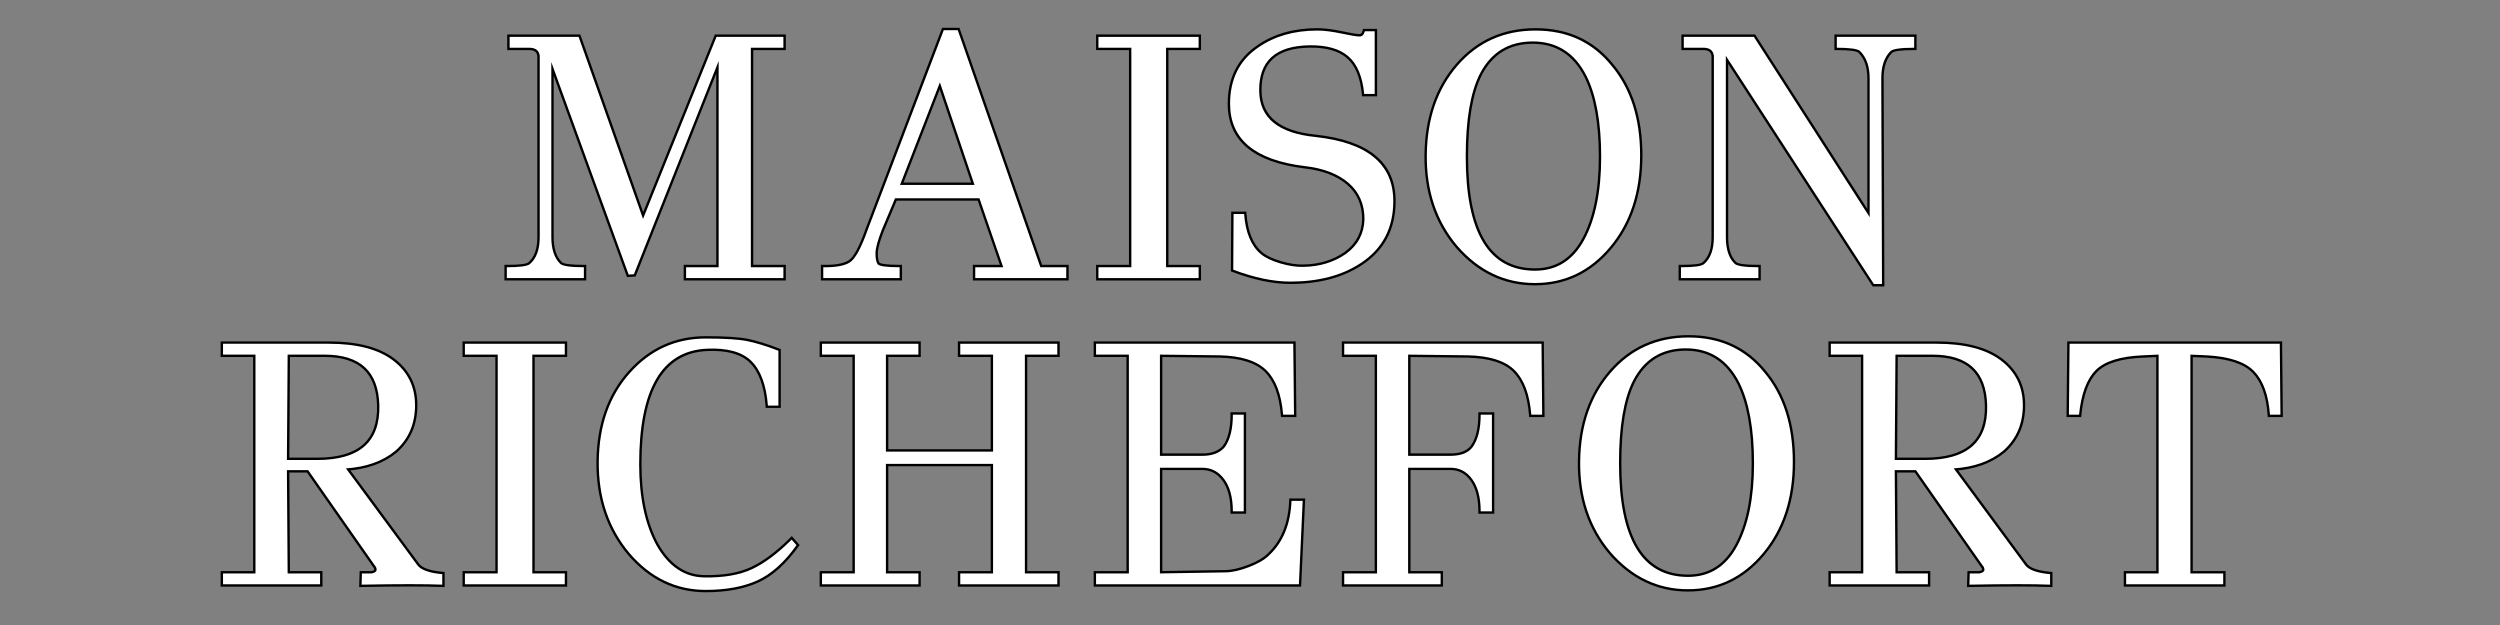
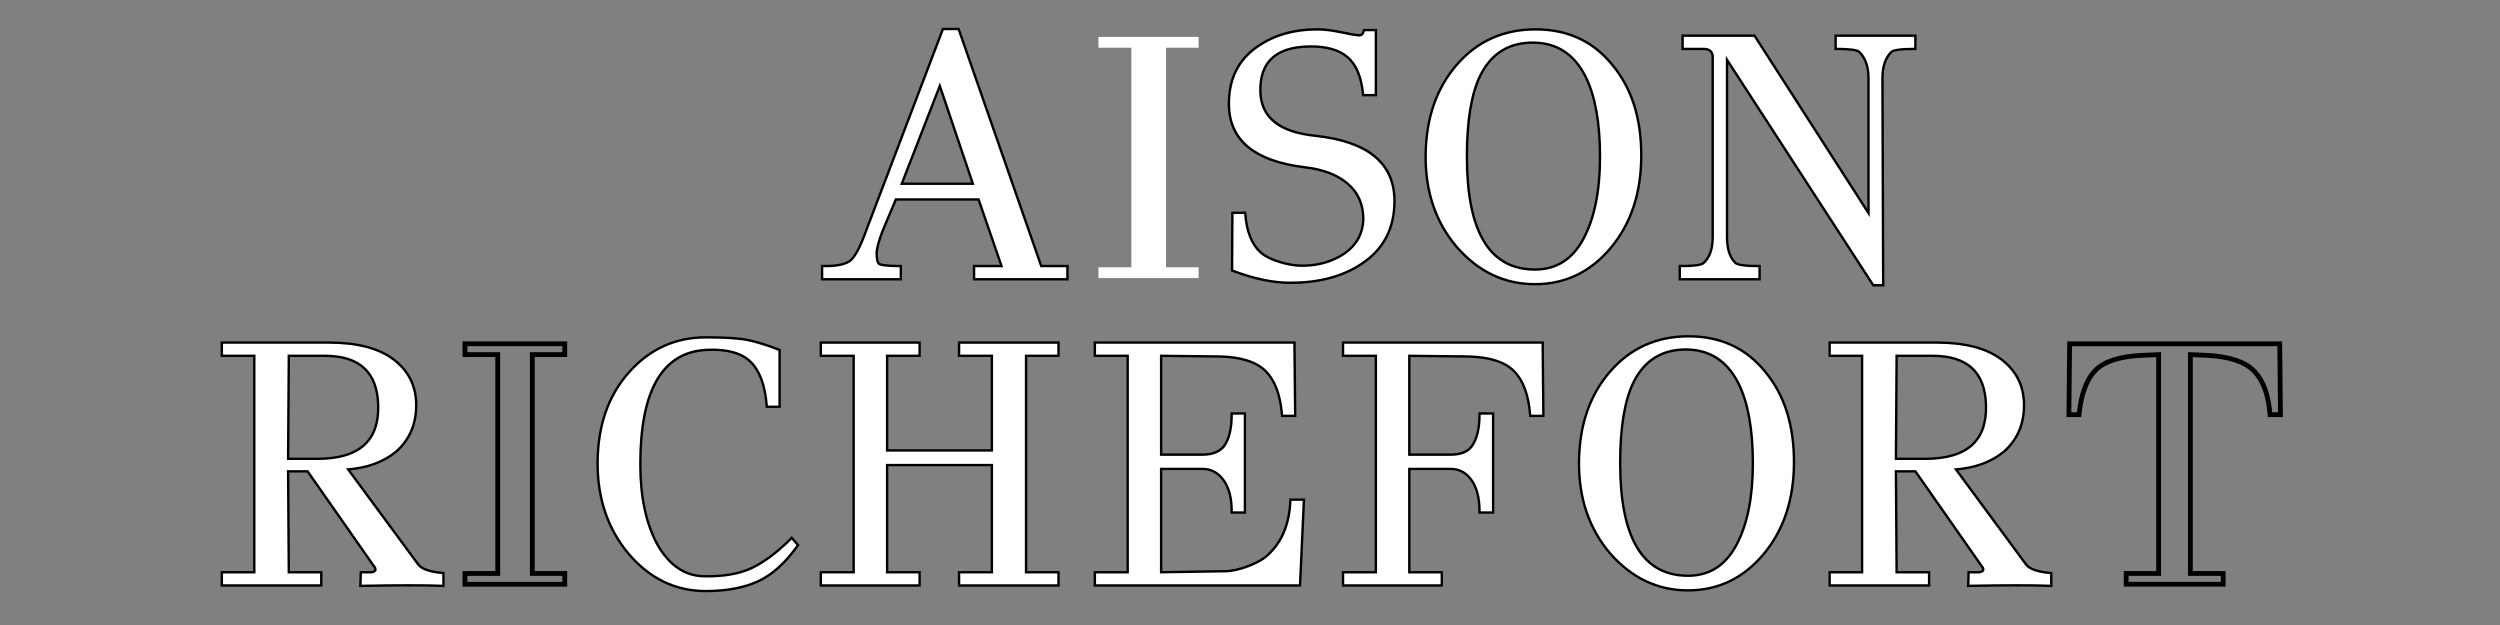
<svg xmlns="http://www.w3.org/2000/svg" version="1.2" preserveAspectRatio="xMidYMid meet" height="250" viewBox="0 0 750 187.5" zoomAndPan="magnify" width="1000">
  <rect x="0" y="0" width="750" height="187.5" fill="#808080" stroke="none" />
  <defs />
  <g id="eb4d546fa6">
    <g style="fill:#000000;fill-opacity:1;">
      <g transform="translate(145.955, 83.426)">
-         <path d="M 89.793 -3.258 L 89.793 0.723 L 59.148 0.723 L 59.148 -3.977 L 69.637 -3.977 L 69.637 -3.258 L 68.914 -3.258 L 68.914 -65.121 L 69.637 -65.121 L 70.309 -64.855 L 44.723 -0.465 L 42.152 -0.293 L 18.754 -64.559 L 19.43 -64.805 L 20.152 -64.805 L 20.152 -12.289 C 20.152 -8.918 20.957 -6.426 22.566 -4.816 C 23.129 -4.258 25.336 -3.977 29.199 -3.977 L 29.922 -3.977 L 29.922 0.723 L 5.371 0.723 L 5.371 -3.977 L 6.094 -3.977 C 9.828 -3.977 11.977 -4.23 12.543 -4.738 L 12.555 -4.75 C 14.348 -6.285 15.242 -8.801 15.242 -12.289 L 15.242 -66.695 L 15.965 -66.695 L 15.25 -66.605 C 15.172 -67.211 14.945 -67.656 14.582 -67.938 C 14.184 -68.238 13.598 -68.391 12.812 -68.391 L 6.211 -68.391 L 6.211 -73.09 L 28.133 -73.09 L 47.633 -17.992 L 46.949 -17.75 L 46.281 -18.02 L 68.52 -73.09 L 89.793 -73.09 L 89.793 -68.391 L 79.301 -68.391 L 79.301 -69.113 L 80.023 -69.113 L 80.023 -3.258 L 79.301 -3.258 L 79.301 -3.977 L 89.793 -3.977 Z M 88.348 -3.258 L 89.07 -3.258 L 89.07 -2.535 L 78.578 -2.535 L 78.578 -69.836 L 89.07 -69.836 L 89.07 -69.113 L 88.348 -69.113 L 88.348 -72.367 L 89.07 -72.367 L 89.07 -71.648 L 69.008 -71.648 L 69.008 -72.367 L 69.676 -72.098 L 46.906 -15.711 L 26.945 -72.129 L 27.625 -72.367 L 27.625 -71.648 L 6.934 -71.648 L 6.934 -72.367 L 7.656 -72.367 L 7.656 -69.113 L 6.934 -69.113 L 6.934 -69.836 L 12.812 -69.836 C 13.922 -69.836 14.805 -69.586 15.461 -69.082 C 16.145 -68.559 16.551 -67.793 16.68 -66.789 L 16.688 -66.742 L 16.688 -12.289 C 16.688 -8.355 15.625 -5.477 13.496 -3.652 L 13.023 -4.203 L 13.508 -3.664 C 12.668 -2.91 10.199 -2.535 6.094 -2.535 L 6.094 -3.258 L 6.812 -3.258 L 6.812 0 L 6.094 0 L 6.094 -0.723 L 29.199 -0.723 L 29.199 0 L 28.477 0 L 28.477 -3.258 L 29.199 -3.258 L 29.199 -2.535 C 24.938 -2.535 22.387 -2.953 21.547 -3.797 C 19.656 -5.688 18.711 -8.52 18.711 -12.289 L 18.711 -64.805 L 20.109 -65.055 L 43.324 -1.297 L 42.645 -1.051 L 42.598 -1.77 L 44.172 -1.875 L 44.219 -1.156 L 43.547 -1.422 L 68.969 -65.387 L 70.359 -65.121 L 70.359 -2.535 L 59.871 -2.535 L 59.871 -3.258 L 60.594 -3.258 L 60.594 0 L 59.871 0 L 59.871 -0.723 L 89.07 -0.723 L 89.07 0 L 88.348 0 Z M 88.348 -3.258" style="stroke:none" />
-       </g>
+         </g>
    </g>
    <g style="fill:#000000;fill-opacity:1;">
      <g transform="translate(243.733, 83.426)">
        <path d="M 76.871 -3.258 L 76.871 0.723 L 48.117 0.723 L 48.117 -3.977 L 57.242 -3.977 L 57.242 -3.258 L 56.562 -3.02 L 49.418 -23.711 L 50.102 -23.949 L 50.102 -23.227 L 24.789 -23.227 L 24.789 -23.949 L 25.453 -23.668 L 21.461 -14.215 L 20.797 -14.496 L 21.469 -14.23 C 20.242 -11.094 19.629 -8.82 19.629 -7.406 C 19.629 -6.047 19.797 -5.109 20.137 -4.602 C 20.152 -4.578 20.254 -4.531 20.43 -4.469 C 20.715 -4.367 21.105 -4.277 21.609 -4.207 C 22.676 -4.055 24.191 -3.977 26.152 -3.977 L 26.875 -3.977 L 26.875 0.723 L 2.535 0.723 L 2.535 -3.992 L 3.27 -3.977 C 6.77 -3.91 9.281 -4.348 10.809 -5.289 C 12.309 -6.215 14.012 -9.363 15.914 -14.734 L 15.918 -14.742 L 38.891 -75.086 L 44.102 -75.086 L 69.059 -3.492 L 68.379 -3.258 L 68.379 -3.977 L 76.871 -3.977 Z M 75.43 -3.258 L 76.148 -3.258 L 76.148 -2.535 L 67.863 -2.535 L 42.906 -74.129 L 43.59 -74.363 L 43.59 -73.641 L 39.387 -73.641 L 39.387 -74.363 L 40.062 -74.109 L 17.27 -14.238 L 16.594 -14.496 L 17.277 -14.254 C 15.258 -8.562 13.355 -5.164 11.566 -4.059 C 9.801 -2.969 7.023 -2.461 3.242 -2.535 L 3.258 -3.258 L 3.977 -3.258 L 3.977 0 L 3.258 0 L 3.258 -0.723 L 26.152 -0.723 L 26.152 0 L 25.43 0 L 25.43 -3.258 L 26.152 -3.258 L 26.152 -2.535 C 24.125 -2.535 22.539 -2.613 21.402 -2.777 C 20.086 -2.965 19.266 -3.305 18.938 -3.801 C 18.434 -4.551 18.184 -5.754 18.184 -7.406 C 18.184 -9 18.832 -11.453 20.125 -14.758 L 20.129 -14.766 L 24.309 -24.672 L 50.617 -24.672 L 58.258 -2.535 L 48.84 -2.535 L 48.84 -3.258 L 49.562 -3.258 L 49.562 0 L 48.84 0 L 48.84 -0.723 L 76.148 -0.723 L 76.148 0 L 75.43 0 Z M 26.258 -28.66 L 48.633 -28.66 L 48.633 -27.938 L 47.945 -27.707 L 37.547 -58.484 L 38.234 -58.715 L 38.906 -58.453 L 26.934 -27.676 L 26.258 -27.938 Z M 25.203 -27.219 L 38.281 -60.828 L 49.637 -27.219 Z M 25.203 -27.219" style="stroke:none" />
      </g>
    </g>
    <g style="fill:#000000;fill-opacity:1;">
      <g transform="translate(324.393, 83.426)">
-         <path d="M 35.91 -3.258 L 35.91 0.723 L 4.426 0.723 L 4.426 -3.977 L 15.02 -3.977 L 15.02 -3.258 L 14.297 -3.258 L 14.297 -69.113 L 15.02 -69.113 L 15.02 -68.391 L 4.426 -68.391 L 4.426 -73.09 L 35.91 -73.09 L 35.91 -68.391 L 25.418 -68.391 L 25.418 -69.113 L 26.141 -69.113 L 26.141 -3.258 L 25.418 -3.258 L 25.418 -3.977 L 35.91 -3.977 Z M 34.465 -3.258 L 35.188 -3.258 L 35.188 -2.535 L 24.695 -2.535 L 24.695 -69.836 L 35.188 -69.836 L 35.188 -69.113 L 34.465 -69.113 L 34.465 -72.367 L 35.188 -72.367 L 35.188 -71.648 L 5.148 -71.648 L 5.148 -72.367 L 5.867 -72.367 L 5.867 -69.113 L 5.148 -69.113 L 5.148 -69.836 L 15.742 -69.836 L 15.742 -2.535 L 5.148 -2.535 L 5.148 -3.258 L 5.867 -3.258 L 5.867 0 L 5.148 0 L 5.148 -0.723 L 35.188 -0.723 L 35.188 0 L 34.465 0 Z M 34.465 -3.258" style="stroke:none" />
-       </g>
+         </g>
    </g>
    <g style="fill:#000000;fill-opacity:1;">
      <g transform="translate(366.403, 83.426)">
        <path d="M 52.293 -23.109 C 52.293 -14.727 48.93 -8.328 42.199 -3.914 C 36.48 -0.121 29.309 1.773 20.691 1.773 C 15.492 1.773 9.699 0.566 3.316 -1.844 L 2.848 -2.023 L 2.957 -19.945 L 7.496 -19.945 L 7.547 -19.277 C 7.953 -13.945 9.516 -10.117 12.234 -7.797 C 13.484 -6.742 15.355 -5.844 17.852 -5.105 C 20.367 -4.355 22.637 -4.016 24.66 -4.082 C 29.352 -4.152 33.461 -5.402 36.98 -7.84 C 40.352 -10.289 42.105 -13.562 42.238 -17.668 L 42.961 -17.645 L 42.238 -17.645 C 42.238 -21.977 40.727 -25.434 37.711 -28.02 C 34.637 -30.656 30.371 -32.281 24.918 -32.895 C 9.574 -34.766 1.902 -41.238 1.902 -52.309 C 1.902 -59.984 4.844 -65.82 10.727 -69.816 C 15.68 -73.258 21.695 -74.98 28.781 -74.98 C 30.859 -74.98 33.328 -74.68 36.176 -74.074 C 38.93 -73.488 40.68 -73.195 41.438 -73.195 C 41.871 -73.195 42.184 -73.543 42.367 -74.234 L 42.508 -74.773 L 46.727 -74.773 L 46.727 -54.527 L 42.195 -54.527 L 42.137 -55.18 C 41.664 -60.172 40.188 -63.762 37.703 -65.945 C 35.215 -68.133 31.477 -69.195 26.48 -69.125 C 21.551 -69.059 17.891 -67.941 15.508 -65.77 C 13.145 -63.621 12 -60.398 12.066 -56.102 C 12.199 -48.477 17.582 -44.125 28.223 -43.047 C 44.27 -41.32 52.293 -34.672 52.293 -23.109 Z M 50.852 -23.109 C 50.852 -33.809 43.258 -39.977 28.078 -41.609 C 16.586 -42.773 10.77 -47.598 10.621 -56.078 C 10.547 -60.812 11.852 -64.398 14.535 -66.836 C 17.191 -69.254 21.164 -70.496 26.461 -70.57 C 31.824 -70.645 35.891 -69.461 38.656 -67.027 C 41.426 -64.594 43.066 -60.688 43.574 -55.316 L 42.855 -55.25 L 42.855 -55.969 L 46.004 -55.969 L 46.004 -55.25 L 45.281 -55.25 L 45.281 -74.051 L 46.004 -74.051 L 46.004 -73.328 L 43.062 -73.328 L 43.062 -74.051 L 43.762 -73.863 C 43.387 -72.457 42.613 -71.75 41.438 -71.75 C 40.582 -71.75 38.727 -72.055 35.875 -72.66 C 33.125 -73.246 30.758 -73.539 28.781 -73.539 C 22 -73.539 16.25 -71.898 11.539 -68.621 C 6.078 -64.914 3.348 -59.477 3.348 -52.309 C 3.348 -42.09 10.59 -36.098 25.078 -34.328 C 30.828 -33.684 35.352 -31.945 38.648 -29.117 C 42.004 -26.242 43.68 -22.418 43.68 -17.645 L 43.68 -17.621 C 43.535 -13.047 41.574 -9.391 37.805 -6.652 C 34.043 -4.051 29.676 -2.711 24.707 -2.641 C 22.527 -2.566 20.105 -2.926 17.441 -3.719 C 14.754 -4.52 12.703 -5.512 11.297 -6.699 C 8.273 -9.277 6.543 -13.434 6.105 -19.168 L 6.828 -19.223 L 6.828 -18.5 L 3.676 -18.5 L 3.676 -19.223 L 4.398 -19.219 L 4.293 -2.516 L 3.57 -2.52 L 3.828 -3.195 C 10.047 -0.848 15.668 0.328 20.691 0.328 C 29.02 0.328 35.926 -1.488 41.406 -5.121 C 47.703 -9.25 50.852 -15.246 50.852 -23.109 Z M 50.852 -23.109" style="stroke:none" />
      </g>
    </g>
    <g style="fill:#000000;fill-opacity:1;">
      <g transform="translate(422.381, 83.426)">
        <path d="M 61.578 -64.219 C 67.434 -57.223 70.359 -48.09 70.359 -36.816 C 70.359 -25.543 67.293 -16.23 61.16 -8.887 C 54.992 -1.5 47.297 2.191 38.074 2.191 C 28.859 2.191 20.957 -1.566 14.371 -9.082 C 7.949 -16.648 4.809 -25.965 4.949 -37.035 C 5.094 -48.098 8.25 -57.184 14.422 -64.281 C 20.625 -71.414 28.578 -74.98 38.285 -74.98 C 48.004 -74.98 55.77 -71.391 61.586 -64.211 Z M 60.465 -63.301 C 54.938 -70.125 47.543 -73.539 38.285 -73.539 C 29.016 -73.539 21.426 -70.137 15.512 -63.336 C 9.57 -56.5 6.531 -47.727 6.395 -37.016 C 6.258 -26.309 9.277 -17.312 15.457 -10.035 C 21.758 -2.848 29.297 0.75 38.074 0.75 C 46.848 0.75 54.172 -2.77 60.051 -9.812 C 65.961 -16.891 68.914 -25.891 68.914 -36.816 C 68.914 -47.738 66.102 -56.566 60.473 -63.293 Z M 38.129 -2.93 C 44.352 -2.93 49.078 -5.918 52.301 -11.898 C 55.605 -18.023 57.258 -26.188 57.258 -36.395 C 57.258 -46.609 55.812 -54.605 52.922 -60.387 C 49.555 -66.984 44.398 -70.281 37.445 -70.281 C 30.492 -70.281 25.402 -67.156 22.176 -60.902 C 19.426 -55.477 18.055 -47.324 18.055 -36.445 C 18.055 -25.168 19.75 -16.734 23.148 -11.141 C 26.473 -5.664 31.465 -2.93 38.129 -2.93 Z M 38.129 -1.484 C 23.781 -1.484 16.609 -13.137 16.609 -36.445 C 16.609 -47.555 18.035 -55.93 20.891 -61.566 C 24.387 -68.34 29.902 -71.727 37.445 -71.727 C 44.988 -71.727 50.578 -68.16 54.215 -61.031 C 57.207 -55.051 58.703 -46.836 58.703 -36.395 C 58.703 -25.945 56.992 -17.551 53.574 -11.211 C 50.074 -4.727 44.926 -1.484 38.129 -1.484 Z M 38.129 -1.484" style="stroke:none" />
      </g>
    </g>
    <g style="fill:#000000;fill-opacity:1;">
      <g transform="translate(499.889, 83.426)">
        <path d="M 75.086 -72.367 L 75.086 -68.391 L 74.363 -68.391 C 70.504 -68.391 68.293 -68.109 67.734 -67.551 C 66.055 -65.871 65.215 -63.348 65.215 -59.977 L 65.426 2.508 L 61.895 2.508 L 17.25 -66.305 L 17.855 -66.695 L 18.578 -66.695 L 18.578 -12.289 C 18.578 -8.852 19.379 -6.367 20.98 -4.828 C 21.547 -4.262 23.762 -3.977 27.625 -3.977 L 28.348 -3.977 L 28.348 0.723 L 3.688 0.723 L 3.688 -3.977 L 4.41 -3.977 C 8.148 -3.977 10.297 -4.23 10.859 -4.738 L 10.867 -4.742 L 10.875 -4.75 C 12.668 -6.285 13.562 -8.801 13.562 -12.289 L 13.562 -66.695 L 14.285 -66.695 L 13.57 -66.605 C 13.488 -67.211 13.266 -67.656 12.898 -67.938 C 12.504 -68.238 11.914 -68.391 11.133 -68.391 L 4.531 -68.391 L 4.531 -73.09 L 26.652 -73.09 L 61.633 -18.668 L 61.023 -18.277 L 60.305 -18.277 L 60.305 -59.977 C 60.305 -63.34 59.395 -65.898 57.582 -67.648 L 58.086 -68.168 L 57.629 -67.609 C 56.988 -68.129 54.832 -68.391 51.152 -68.391 L 50.43 -68.391 L 50.43 -73.09 L 75.086 -73.09 Z M 73.641 -72.367 L 74.363 -72.367 L 74.363 -71.648 L 51.152 -71.648 L 51.152 -72.367 L 51.875 -72.367 L 51.875 -69.113 L 51.152 -69.113 L 51.152 -69.836 C 55.176 -69.836 57.637 -69.465 58.543 -68.727 L 58.562 -68.707 L 58.586 -68.688 C 60.695 -66.656 61.746 -63.75 61.746 -59.977 L 61.746 -15.816 L 25.652 -71.98 L 26.258 -72.367 L 26.258 -71.648 L 5.25 -71.648 L 5.25 -72.367 L 5.973 -72.367 L 5.973 -69.113 L 5.25 -69.113 L 5.25 -69.836 L 11.133 -69.836 C 12.242 -69.836 13.125 -69.586 13.777 -69.082 C 14.461 -68.559 14.871 -67.793 15 -66.789 L 15.008 -66.742 L 15.008 -12.289 C 15.008 -8.355 13.941 -5.477 11.812 -3.652 L 11.344 -4.203 L 11.828 -3.664 C 10.988 -2.91 8.516 -2.535 4.41 -2.535 L 4.41 -3.258 L 5.133 -3.258 L 5.133 0 L 4.41 0 L 4.41 -0.723 L 27.625 -0.723 L 27.625 0 L 26.902 0 L 26.902 -3.258 L 27.625 -3.258 L 27.625 -2.535 C 23.363 -2.535 20.816 -2.949 19.98 -3.785 C 18.082 -5.609 17.133 -8.441 17.133 -12.289 L 17.133 -69.137 L 62.891 1.391 L 62.285 1.785 L 62.285 1.062 L 64.703 1.062 L 64.703 1.785 L 63.98 1.789 L 63.77 -59.977 C 63.77 -63.746 64.75 -66.613 66.711 -68.574 C 67.555 -69.414 70.105 -69.836 74.363 -69.836 L 74.363 -69.113 L 73.641 -69.113 Z M 73.641 -72.367" style="stroke:none" />
      </g>
    </g>
    <g style="fill:#ffffff;fill-opacity:1;">
      <g transform="translate(145.955, 83.426)">
-         <path d="M 89.062 -3.25 L 89.062 0 L 59.875 0 L 59.875 -3.25 L 69.641 -3.25 L 69.641 -65.125 L 44.219 -1.156 L 42.641 -1.047 L 19.438 -64.797 L 19.438 -12.281 C 19.438 -8.719 20.312 -6.062 22.062 -4.312 C 22.758 -3.602 25.141 -3.25 29.203 -3.25 L 29.203 0 L 6.094 0 L 6.094 -3.25 C 10.008 -3.25 12.32 -3.566 13.031 -4.203 C 14.988 -5.879 15.969 -8.57 15.969 -12.281 L 15.969 -66.688 C 15.758 -68.301 14.707 -69.109 12.812 -69.109 L 6.938 -69.109 L 6.938 -72.359 L 27.625 -72.359 L 46.953 -17.75 L 69 -72.359 L 89.062 -72.359 L 89.062 -69.109 L 79.297 -69.109 L 79.297 -3.25 Z M 89.062 -3.25" style="stroke:none" />
-       </g>
+         </g>
    </g>
    <g style="fill:#ffffff;fill-opacity:1;">
      <g transform="translate(243.733, 83.426)">
        <path d="M 76.141 -3.25 L 76.141 0 L 48.844 0 L 48.844 -3.25 L 57.234 -3.25 L 50.094 -23.953 L 24.781 -23.953 L 20.797 -14.5 C 19.535 -11.27 18.906 -8.898 18.906 -7.391 C 18.906 -5.891 19.113 -4.82 19.531 -4.188 C 19.957 -3.562 22.164 -3.25 26.156 -3.25 L 26.156 0 L 3.25 0 L 3.25 -3.25 C 6.895 -3.188 9.539 -3.66 11.188 -4.672 C 12.832 -5.691 14.633 -8.969 16.594 -14.5 L 39.391 -74.359 L 43.594 -74.359 L 68.375 -3.25 Z M 26.266 -27.938 L 48.625 -27.938 L 38.234 -58.719 Z M 26.266 -27.938" style="stroke:none" />
      </g>
    </g>
    <g style="fill:#ffffff;fill-opacity:1;">
      <g transform="translate(324.393, 83.426)">
        <path d="M 35.188 -3.25 L 35.188 0 L 5.141 0 L 5.141 -3.25 L 15.016 -3.25 L 15.016 -69.109 L 5.141 -69.109 L 5.141 -72.359 L 35.188 -72.359 L 35.188 -69.109 L 25.422 -69.109 L 25.422 -3.25 Z M 35.188 -3.25" style="stroke:none" />
      </g>
    </g>
    <g style="fill:#ffffff;fill-opacity:1;">
      <g transform="translate(366.403, 83.426)">
        <path d="M 51.578 -23.109 C 51.578 -14.984 48.316 -8.785 41.797 -4.516 C 36.203 -0.805 29.164 1.047 20.688 1.047 C 15.582 1.047 9.879 -0.141 3.578 -2.516 L 3.672 -19.219 L 6.828 -19.219 C 7.242 -13.688 8.891 -9.695 11.766 -7.25 C 13.098 -6.125 15.055 -5.176 17.641 -4.406 C 20.234 -3.633 22.582 -3.285 24.688 -3.359 C 29.508 -3.43 33.742 -4.727 37.391 -7.25 C 40.961 -9.844 42.816 -13.305 42.953 -17.641 C 42.953 -22.191 41.359 -25.832 38.172 -28.562 C 34.992 -31.301 30.602 -32.984 25 -33.609 C 10.082 -35.43 2.625 -41.664 2.625 -52.312 C 2.625 -59.727 5.461 -65.363 11.141 -69.219 C 15.961 -72.57 21.844 -74.25 28.781 -74.25 C 30.812 -74.25 33.227 -73.953 36.031 -73.359 C 38.832 -72.766 40.633 -72.469 41.438 -72.469 C 42.238 -72.469 42.781 -72.992 43.062 -74.047 L 46 -74.047 L 46 -55.25 L 42.859 -55.25 C 42.367 -60.426 40.805 -64.172 38.172 -66.484 C 35.547 -68.797 31.645 -69.914 26.469 -69.844 C 16.25 -69.707 11.207 -65.125 11.344 -56.094 C 11.477 -48.039 17.078 -43.453 28.141 -42.328 C 43.766 -40.648 51.578 -34.242 51.578 -23.109 Z M 51.578 -23.109" style="stroke:none" />
      </g>
    </g>
    <g style="fill:#ffffff;fill-opacity:1;">
      <g transform="translate(422.381, 83.426)">
        <path d="M 61.016 -63.75 C 66.766 -56.883 69.641 -47.906 69.641 -36.812 C 69.641 -25.719 66.629 -16.562 60.609 -9.344 C 54.586 -2.133 47.078 1.469 38.078 1.469 C 29.078 1.469 21.359 -2.207 14.922 -9.562 C 8.617 -16.977 5.535 -26.129 5.672 -37.016 C 5.805 -47.91 8.898 -56.836 14.953 -63.797 C 21.016 -70.766 28.789 -74.25 38.281 -74.25 C 47.77 -74.25 55.348 -70.75 61.016 -63.75 Z M 38.125 -2.203 C 44.633 -2.203 49.57 -5.316 52.938 -11.547 C 56.301 -17.785 57.984 -26.066 57.984 -36.391 C 57.984 -46.723 56.508 -54.828 53.562 -60.703 C 50.062 -67.566 44.688 -71 37.438 -71 C 30.195 -71 24.895 -67.742 21.531 -61.234 C 18.727 -55.703 17.328 -47.441 17.328 -36.453 C 17.328 -13.617 24.258 -2.203 38.125 -2.203 Z M 38.125 -2.203" style="stroke:none" />
      </g>
    </g>
    <g style="fill:#ffffff;fill-opacity:1;">
      <g transform="translate(499.889, 83.426)">
        <path d="M 74.359 -72.359 L 74.359 -69.109 C 70.297 -69.109 67.914 -68.758 67.219 -68.062 C 65.395 -66.238 64.484 -63.539 64.484 -59.969 L 64.703 1.781 L 62.281 1.781 L 17.859 -66.688 L 17.859 -12.281 C 17.859 -8.645 18.734 -5.988 20.484 -4.312 C 21.18 -3.602 23.562 -3.25 27.625 -3.25 L 27.625 0 L 4.406 0 L 4.406 -3.25 C 8.332 -3.25 10.645 -3.566 11.344 -4.203 C 13.301 -5.879 14.281 -8.57 14.281 -12.281 L 14.281 -66.688 C 14.07 -68.301 13.023 -69.109 11.141 -69.109 L 5.25 -69.109 L 5.25 -72.359 L 26.266 -72.359 L 61.016 -18.281 L 61.016 -59.969 C 61.016 -63.539 60.035 -66.273 58.078 -68.172 C 57.305 -68.797 55 -69.109 51.156 -69.109 L 51.156 -72.359 Z M 74.359 -72.359" style="stroke:none" />
      </g>
    </g>
    <g style="fill:#000000;fill-opacity:1;">
      <g transform="translate(63.348, 175.286)">
        <path d="M 48.523 -5.242 L 28.523 -33.832 L 29.113 -34.242 L 29.113 -33.523 L 22.723 -33.523 L 22.723 -34.242 L 23.445 -34.25 L 23.652 -3.25 L 22.934 -3.246 L 22.934 -3.965 L 33.395 -3.965 L 33.395 0.719 L 2.84 0.719 L 2.84 -3.965 L 13.301 -3.965 L 13.301 -3.246 L 12.578 -3.246 L 12.578 -68.906 L 13.301 -68.906 L 13.301 -68.188 L 2.84 -68.188 L 2.84 -72.871 L 35.289 -72.871 C 43.898 -72.871 50.469 -71.148 54.996 -67.699 C 59.582 -64.203 61.875 -59.543 61.875 -53.723 C 61.875 -47.922 59.844 -43.203 55.773 -39.57 L 55.762 -39.562 L 55.754 -39.555 C 51.863 -36.312 46.77 -34.477 40.473 -34.051 L 40.422 -34.766 L 41 -35.195 L 62.469 -6.082 L 61.891 -5.656 L 62.453 -6.105 C 63.441 -4.867 65.754 -4.086 69.391 -3.754 L 70.047 -3.695 L 70.047 0.855 L 69.297 0.824 C 64.215 0.613 56.164 0.617 45.148 0.824 L 44.391 0.84 L 44.543 -3.965 L 48.172 -3.965 L 48.172 -3.246 L 48.02 -3.949 C 48.406 -4.031 48.68 -4.133 48.84 -4.254 C 48.891 -4.293 48.918 -4.324 48.918 -4.348 C 48.918 -4.672 48.812 -4.938 48.605 -5.145 L 48.559 -5.191 Z M 49.703 -6.066 L 49.113 -5.656 L 49.625 -6.164 C 50.113 -5.676 50.359 -5.066 50.359 -4.348 C 50.359 -3.434 49.68 -2.832 48.324 -2.543 L 48.246 -2.527 L 45.238 -2.527 L 45.238 -3.246 L 45.957 -3.223 L 45.855 0.129 L 45.133 0.105 L 45.121 -0.613 C 56.164 -0.824 64.242 -0.824 69.355 -0.613 L 69.324 0.105 L 68.605 0.105 L 68.605 -3.035 L 69.324 -3.035 L 69.262 -2.32 C 65.215 -2.688 62.574 -3.648 61.328 -5.207 L 61.32 -5.215 L 39.062 -35.395 L 40.375 -35.484 C 46.363 -35.895 51.18 -37.617 54.832 -40.66 L 55.293 -40.109 L 54.812 -40.645 C 58.562 -43.992 60.438 -48.352 60.438 -53.723 C 60.438 -59.07 58.332 -63.348 54.125 -66.555 C 49.855 -69.805 43.578 -71.434 35.289 -71.434 L 3.559 -71.434 L 3.559 -72.152 L 4.281 -72.152 L 4.281 -68.906 L 3.559 -68.906 L 3.559 -69.625 L 14.02 -69.625 L 14.02 -2.527 L 3.559 -2.527 L 3.559 -3.246 L 4.281 -3.246 L 4.281 0 L 3.559 0 L 3.559 -0.719 L 32.672 -0.719 L 32.672 0 L 31.953 0 L 31.953 -3.246 L 32.672 -3.246 L 32.672 -2.527 L 22.219 -2.527 L 22 -34.965 L 29.488 -34.965 Z M 31.836 -38 C 38.008 -38 42.578 -39.312 45.547 -41.93 C 48.488 -44.523 49.891 -48.445 49.754 -53.703 C 49.621 -58.562 48.258 -62.188 45.668 -64.582 C 43.066 -66.984 39.188 -68.188 34.035 -68.188 L 22.934 -68.188 L 22.934 -68.906 L 23.652 -68.902 L 23.445 -37.277 L 22.723 -37.281 L 22.723 -38 Z M 31.836 -36.562 L 22 -36.562 L 22.219 -69.625 L 34.035 -69.625 C 39.562 -69.625 43.766 -68.297 46.645 -65.641 C 49.531 -62.973 51.051 -59.004 51.195 -53.738 C 51.34 -48.035 49.777 -43.738 46.5 -40.852 C 43.258 -37.992 38.371 -36.562 31.836 -36.562 Z M 31.836 -36.562" style="stroke:none" />
      </g>
    </g>
    <g style="fill:#000000;fill-opacity:1;">
      <g transform="translate(134.349, 175.286)">
        <path d="M 35.801 -3.246 L 35.801 0.719 L 4.41 0.719 L 4.41 -3.965 L 14.977 -3.965 L 14.977 -3.246 L 14.254 -3.246 L 14.254 -68.906 L 14.977 -68.906 L 14.977 -68.188 L 4.41 -68.188 L 4.41 -72.871 L 35.801 -72.871 L 35.801 -68.188 L 25.344 -68.188 L 25.344 -68.906 L 26.062 -68.906 L 26.062 -3.246 L 25.344 -3.246 L 25.344 -3.965 L 35.801 -3.965 Z M 34.363 -3.246 L 35.082 -3.246 L 35.082 -2.527 L 24.621 -2.527 L 24.621 -69.625 L 35.082 -69.625 L 35.082 -68.906 L 34.363 -68.906 L 34.363 -72.152 L 35.082 -72.152 L 35.082 -71.434 L 5.133 -71.434 L 5.133 -72.152 L 5.852 -72.152 L 5.852 -68.906 L 5.133 -68.906 L 5.133 -69.625 L 15.695 -69.625 L 15.695 -2.527 L 5.133 -2.527 L 5.133 -3.246 L 5.852 -3.246 L 5.852 0 L 5.133 0 L 5.133 -0.719 L 35.082 -0.719 L 35.082 0 L 34.363 0 Z M 34.363 -3.246" style="stroke:none" />
      </g>
    </g>
    <g style="fill:#000000;fill-opacity:1;">
      <g transform="translate(176.237, 175.286)">
        <path d="M 61.805 -13.879 L 63.645 -11.773 L 63.312 -11.309 C 59.539 -6.039 55.496 -2.434 51.191 -0.496 C 46.906 1.434 41.676 2.395 35.5 2.395 C 26.344 2.395 18.551 -1.355 12.125 -8.852 C 5.723 -16.461 2.578 -25.781 2.684 -36.816 C 2.789 -47.852 5.977 -56.875 12.238 -63.887 C 18.527 -70.926 26.281 -74.441 35.5 -74.441 C 41.273 -74.441 45.477 -74.176 48.105 -73.645 C 50.727 -73.113 53.871 -72.141 57.539 -70.73 L 58.004 -70.551 L 58.004 -52.898 L 53.477 -52.898 L 53.422 -53.559 C 52.949 -59.527 51.379 -63.824 48.711 -66.457 C 46.07 -69.066 41.781 -70.238 35.848 -69.969 C 22.762 -69.359 16.219 -58.047 16.219 -36.023 C 16.219 -26.234 17.934 -18.215 21.367 -11.969 C 24.855 -5.93 29.398 -2.863 34.988 -2.762 C 40.742 -2.66 45.453 -3.473 49.121 -5.207 C 52.816 -6.949 56.691 -9.852 60.754 -13.914 L 61.297 -14.457 Z M 60.719 -12.93 L 61.262 -13.402 L 61.77 -12.895 C 57.594 -8.719 53.582 -5.719 49.734 -3.906 C 45.863 -2.078 40.941 -1.215 34.965 -1.32 C 28.828 -1.434 23.875 -4.75 20.105 -11.277 C 16.555 -17.738 14.777 -25.988 14.777 -36.023 C 14.777 -58.961 21.781 -70.758 35.781 -71.406 C 42.137 -71.695 46.781 -70.387 49.727 -67.48 C 52.645 -64.598 54.355 -59.996 54.859 -53.676 L 54.141 -53.617 L 54.141 -54.336 L 57.281 -54.336 L 57.281 -53.617 L 56.562 -53.617 L 56.562 -70.059 L 57.281 -70.059 L 57.023 -69.387 C 53.43 -70.77 50.363 -71.715 47.82 -72.23 C 45.281 -72.746 41.176 -73.004 35.5 -73.004 C 26.711 -73.004 19.312 -69.645 13.312 -62.93 C 7.289 -56.188 4.227 -47.477 4.125 -36.801 C 4.02 -26.125 7.051 -17.121 13.219 -9.789 C 19.355 -2.625 26.785 0.957 35.5 0.957 C 41.473 0.957 46.504 0.035 50.598 -1.809 C 54.668 -3.641 58.52 -7.086 62.141 -12.148 L 62.727 -11.73 L 62.188 -11.254 Z M 60.719 -12.93" style="stroke:none" />
      </g>
    </g>
    <g style="fill:#000000;fill-opacity:1;">
      <g transform="translate(242.002, 175.286)">
        <path d="M 75.91 -3.246 L 75.91 0.719 L 45.355 0.719 L 45.355 -3.965 L 55.922 -3.965 L 55.922 -3.246 L 55.199 -3.246 L 55.199 -36.129 L 55.922 -36.129 L 55.922 -35.41 L 23.773 -35.41 L 23.773 -36.129 L 24.492 -36.129 L 24.492 -3.246 L 23.773 -3.246 L 23.773 -3.965 L 34.23 -3.965 L 34.23 0.719 L 3.887 0.719 L 3.887 -3.965 L 14.453 -3.965 L 14.453 -3.246 L 13.73 -3.246 L 13.73 -68.906 L 14.453 -68.906 L 14.453 -68.188 L 3.887 -68.188 L 3.887 -72.871 L 34.23 -72.871 L 34.23 -68.188 L 23.773 -68.188 L 23.773 -68.906 L 24.492 -68.906 L 24.492 -39.793 L 23.773 -39.793 L 23.773 -40.516 L 55.922 -40.516 L 55.922 -39.793 L 55.199 -39.793 L 55.199 -68.906 L 55.922 -68.906 L 55.922 -68.188 L 45.355 -68.188 L 45.355 -72.871 L 75.91 -72.871 L 75.91 -68.188 L 65.449 -68.188 L 65.449 -68.906 L 66.172 -68.906 L 66.172 -3.246 L 65.449 -3.246 L 65.449 -3.965 L 75.91 -3.965 Z M 74.469 -3.246 L 75.191 -3.246 L 75.191 -2.527 L 64.73 -2.527 L 64.73 -69.625 L 75.191 -69.625 L 75.191 -68.906 L 74.469 -68.906 L 74.469 -72.152 L 75.191 -72.152 L 75.191 -71.434 L 46.078 -71.434 L 46.078 -72.152 L 46.797 -72.152 L 46.797 -68.906 L 46.078 -68.906 L 46.078 -69.625 L 56.641 -69.625 L 56.641 -39.074 L 23.051 -39.074 L 23.051 -69.625 L 33.512 -69.625 L 33.512 -68.906 L 32.789 -68.906 L 32.789 -72.152 L 33.512 -72.152 L 33.512 -71.434 L 4.609 -71.434 L 4.609 -72.152 L 5.328 -72.152 L 5.328 -68.906 L 4.609 -68.906 L 4.609 -69.625 L 15.172 -69.625 L 15.172 -2.527 L 4.609 -2.527 L 4.609 -3.246 L 5.328 -3.246 L 5.328 0 L 4.609 0 L 4.609 -0.719 L 33.512 -0.719 L 33.512 0 L 32.789 0 L 32.789 -3.246 L 33.512 -3.246 L 33.512 -2.527 L 23.051 -2.527 L 23.051 -36.848 L 56.641 -36.848 L 56.641 -2.527 L 46.078 -2.527 L 46.078 -3.246 L 46.797 -3.246 L 46.797 0 L 46.078 0 L 46.078 -0.719 L 75.191 -0.719 L 75.191 0 L 74.469 0 Z M 74.469 -3.246" style="stroke:none" />
      </g>
    </g>
    <g style="fill:#000000;fill-opacity:1;">
      <g transform="translate(323.475, 175.286)">
        <path d="M 63.984 -25.75 L 68.09 -25.75 L 66.871 0.719 L 4.621 0.719 L 4.621 -3.965 L 15.184 -3.965 L 15.184 -3.246 L 14.465 -3.246 L 14.465 -68.906 L 15.184 -68.906 L 15.184 -68.188 L 4.621 -68.188 L 4.621 -72.871 L 65.223 -72.871 L 65.445 -50.176 L 60.809 -50.176 L 60.754 -50.836 C 60.277 -56.734 58.676 -61.031 55.938 -63.734 C 53.211 -66.426 48.699 -67.84 42.395 -67.977 L 24.496 -68.188 L 24.504 -68.906 L 25.223 -68.906 L 25.223 -38.539 L 24.504 -38.539 L 24.504 -39.258 L 37.281 -39.258 C 40.059 -39.258 42.109 -40.043 43.43 -41.617 L 43.984 -41.156 L 43.398 -41.574 C 44.914 -43.684 45.672 -46.789 45.672 -50.895 L 45.672 -51.613 L 50.359 -51.613 L 50.359 -21.168 L 45.672 -21.168 L 45.672 -21.887 C 45.672 -25.848 44.863 -28.914 43.246 -31.09 C 41.68 -33.203 39.691 -34.258 37.281 -34.258 L 24.504 -34.258 L 24.504 -34.977 L 25.223 -34.977 L 25.223 -3.246 L 24.504 -3.246 L 24.492 -3.965 L 44.074 -4.281 C 45.949 -4.281 48.227 -4.789 50.902 -5.805 C 53.562 -6.816 55.52 -7.945 56.773 -9.199 L 56.781 -9.211 L 56.789 -9.219 C 60.836 -12.992 62.992 -18.273 63.266 -25.059 L 63.293 -25.75 Z M 63.984 -24.309 L 63.984 -25.027 L 64.703 -25 C 64.418 -17.82 62.105 -12.211 57.773 -8.164 L 57.281 -8.691 L 57.793 -8.184 C 56.391 -6.785 54.266 -5.543 51.41 -4.457 C 48.57 -3.379 46.133 -2.84 44.098 -2.84 L 23.785 -2.516 L 23.785 -35.695 L 37.281 -35.695 C 40.176 -35.695 42.551 -34.449 44.402 -31.949 C 46.207 -29.52 47.109 -26.164 47.109 -21.887 L 46.391 -21.887 L 46.391 -22.605 L 49.637 -22.605 L 49.637 -21.887 L 48.918 -21.887 L 48.918 -50.895 L 49.637 -50.895 L 49.637 -50.176 L 46.391 -50.176 L 46.391 -50.895 L 47.109 -50.895 C 47.109 -46.48 46.262 -43.094 44.566 -40.734 L 44.551 -40.715 L 44.535 -40.691 C 42.926 -38.777 40.508 -37.816 37.281 -37.816 L 23.785 -37.816 L 23.785 -69.633 L 42.426 -69.418 C 49.109 -69.273 53.953 -67.719 56.949 -64.758 C 59.941 -61.805 61.688 -57.203 62.188 -50.953 L 61.473 -50.895 L 61.473 -51.613 L 64.719 -51.613 L 64.719 -50.895 L 63.996 -50.887 L 63.789 -72.145 L 64.508 -72.152 L 64.508 -71.434 L 5.34 -71.434 L 5.34 -72.152 L 6.062 -72.152 L 6.062 -68.906 L 5.34 -68.906 L 5.34 -69.625 L 15.906 -69.625 L 15.906 -2.527 L 5.34 -2.527 L 5.34 -3.246 L 6.062 -3.246 L 6.062 0 L 5.34 0 L 5.34 -0.719 L 66.184 -0.719 L 66.184 0 L 65.465 -0.031 L 66.617 -25.062 L 67.336 -25.027 L 67.336 -24.309 Z M 63.984 -24.309" style="stroke:none" />
      </g>
    </g>
    <g style="fill:#000000;fill-opacity:1;">
      <g transform="translate(398.664, 175.286)">
        <path d="M 64.496 -72.16 L 64.711 -50.176 L 60.074 -50.176 L 60.02 -50.836 C 59.547 -56.734 57.957 -61.035 55.254 -63.738 C 52.562 -66.43 48.035 -67.84 41.664 -67.977 L 23.762 -68.188 L 23.773 -68.906 L 24.492 -68.906 L 24.492 -38.539 L 23.773 -38.539 L 23.773 -39.258 L 36.547 -39.258 C 39.383 -39.258 41.391 -40.035 42.57 -41.59 L 43.145 -41.156 L 42.559 -41.574 C 44.074 -43.684 44.832 -46.789 44.832 -50.895 L 44.832 -51.613 L 49.625 -51.613 L 49.625 -21.168 L 44.832 -21.168 L 44.832 -21.887 C 44.832 -25.848 44.043 -28.918 42.457 -31.098 C 40.926 -33.203 38.957 -34.258 36.547 -34.258 L 23.773 -34.258 L 23.773 -34.977 L 24.492 -34.977 L 24.492 -3.246 L 23.773 -3.246 L 23.773 -3.965 L 34.23 -3.965 L 34.23 0.719 L 3.887 0.719 L 3.887 -3.965 L 14.453 -3.965 L 14.453 -3.246 L 13.73 -3.246 L 13.73 -68.906 L 14.453 -68.906 L 14.453 -68.188 L 3.887 -68.188 L 3.887 -72.871 L 64.488 -72.871 Z M 63.055 -72.145 L 63.773 -72.152 L 63.773 -71.434 L 4.609 -71.434 L 4.609 -72.152 L 5.328 -72.152 L 5.328 -68.906 L 4.609 -68.906 L 4.609 -69.625 L 15.172 -69.625 L 15.172 -2.527 L 4.609 -2.527 L 4.609 -3.246 L 5.328 -3.246 L 5.328 0 L 4.609 0 L 4.609 -0.719 L 33.512 -0.719 L 33.512 0 L 32.789 0 L 32.789 -3.246 L 33.512 -3.246 L 33.512 -2.527 L 23.051 -2.527 L 23.051 -35.695 L 36.547 -35.695 C 39.445 -35.695 41.805 -34.445 43.621 -31.945 C 45.391 -29.516 46.273 -26.16 46.273 -21.887 L 45.555 -21.887 L 45.555 -22.605 L 48.906 -22.605 L 48.906 -21.887 L 48.184 -21.887 L 48.184 -50.895 L 48.906 -50.895 L 48.906 -50.176 L 45.555 -50.176 L 45.555 -50.895 L 46.273 -50.895 C 46.273 -46.48 45.426 -43.094 43.73 -40.734 L 43.723 -40.727 L 43.719 -40.719 C 42.246 -38.785 39.859 -37.816 36.547 -37.816 L 23.051 -37.816 L 23.051 -69.633 L 41.695 -69.418 C 48.449 -69.273 53.309 -67.719 56.273 -64.754 C 59.227 -61.805 60.953 -57.203 61.457 -50.953 L 60.738 -50.895 L 60.738 -51.613 L 63.984 -51.613 L 63.984 -50.895 L 63.266 -50.887 Z M 63.055 -72.145" style="stroke:none" />
      </g>
    </g>
    <g style="fill:#000000;fill-opacity:1;">
      <g transform="translate(468.408, 175.286)">
        <path d="M 61.395 -64.027 C 67.23 -57.051 70.148 -47.945 70.148 -36.703 C 70.148 -25.465 67.094 -16.184 60.977 -8.859 C 54.828 -1.496 47.156 2.188 37.961 2.188 C 28.773 2.188 20.895 -1.562 14.328 -9.055 C 7.926 -16.598 4.793 -25.887 4.934 -36.922 C 5.078 -47.957 8.227 -57.012 14.379 -64.09 C 20.562 -71.203 28.492 -74.758 38.172 -74.758 C 47.859 -74.758 55.602 -71.18 61.402 -64.02 Z M 60.285 -63.113 C 54.773 -69.914 47.402 -73.316 38.172 -73.316 C 28.93 -73.316 21.363 -69.926 15.465 -63.145 C 9.543 -56.332 6.512 -47.586 6.375 -36.906 C 6.238 -26.23 9.25 -17.262 15.41 -10.004 C 21.691 -2.836 29.207 0.746 37.961 0.746 C 46.707 0.746 54.012 -2.762 59.871 -9.781 C 65.766 -16.84 68.711 -25.812 68.711 -36.703 C 68.711 -47.598 65.902 -56.395 60.289 -63.102 Z M 38.012 -2.918 C 44.219 -2.918 48.93 -5.898 52.145 -11.859 C 55.438 -17.969 57.086 -26.109 57.086 -36.285 C 57.086 -46.469 55.645 -54.445 52.762 -60.207 C 49.41 -66.781 44.266 -70.07 37.332 -70.07 C 30.398 -70.07 25.324 -66.953 22.109 -60.723 C 19.367 -55.312 18 -47.184 18 -36.34 C 18 -14.059 24.672 -2.918 38.012 -2.918 Z M 38.012 -1.48 C 23.711 -1.48 16.559 -13.098 16.559 -36.34 C 16.559 -47.414 17.98 -55.762 20.828 -61.383 C 24.312 -68.137 29.816 -71.512 37.332 -71.512 C 44.852 -71.512 50.426 -67.957 54.051 -60.852 C 57.035 -54.887 58.527 -46.695 58.527 -36.285 C 58.527 -25.867 56.82 -17.496 53.414 -11.176 C 49.926 -4.711 44.793 -1.48 38.012 -1.48 Z M 38.012 -1.48" style="stroke:none" />
      </g>
    </g>
    <g style="fill:#000000;fill-opacity:1;">
      <g transform="translate(545.692, 175.286)">
        <path d="M 48.523 -5.242 L 28.523 -33.832 L 29.113 -34.242 L 29.113 -33.523 L 22.723 -33.523 L 22.723 -34.242 L 23.445 -34.25 L 23.652 -3.25 L 22.934 -3.246 L 22.934 -3.965 L 33.395 -3.965 L 33.395 0.719 L 2.84 0.719 L 2.84 -3.965 L 13.301 -3.965 L 13.301 -3.246 L 12.578 -3.246 L 12.578 -68.906 L 13.301 -68.906 L 13.301 -68.188 L 2.84 -68.188 L 2.84 -72.871 L 35.289 -72.871 C 43.898 -72.871 50.469 -71.148 54.996 -67.699 C 59.582 -64.203 61.875 -59.543 61.875 -53.723 C 61.875 -47.922 59.844 -43.203 55.773 -39.57 L 55.762 -39.562 L 55.754 -39.555 C 51.863 -36.312 46.77 -34.477 40.473 -34.051 L 40.422 -34.766 L 41 -35.195 L 62.469 -6.082 L 61.891 -5.656 L 62.453 -6.105 C 63.441 -4.867 65.754 -4.086 69.391 -3.754 L 70.047 -3.695 L 70.047 0.855 L 69.297 0.824 C 64.215 0.613 56.164 0.617 45.148 0.824 L 44.391 0.84 L 44.543 -3.965 L 48.172 -3.965 L 48.172 -3.246 L 48.02 -3.949 C 48.406 -4.031 48.68 -4.133 48.84 -4.254 C 48.891 -4.293 48.918 -4.324 48.918 -4.348 C 48.918 -4.672 48.812 -4.938 48.605 -5.145 L 48.559 -5.191 Z M 49.703 -6.066 L 49.113 -5.656 L 49.625 -6.164 C 50.113 -5.676 50.359 -5.066 50.359 -4.348 C 50.359 -3.434 49.68 -2.832 48.324 -2.543 L 48.246 -2.527 L 45.238 -2.527 L 45.238 -3.246 L 45.957 -3.223 L 45.855 0.129 L 45.133 0.105 L 45.121 -0.613 C 56.164 -0.824 64.242 -0.824 69.355 -0.613 L 69.324 0.105 L 68.605 0.105 L 68.605 -3.035 L 69.324 -3.035 L 69.262 -2.32 C 65.215 -2.688 62.574 -3.648 61.328 -5.207 L 61.32 -5.215 L 39.062 -35.395 L 40.375 -35.484 C 46.363 -35.895 51.18 -37.617 54.832 -40.66 L 55.293 -40.109 L 54.812 -40.645 C 58.562 -43.992 60.438 -48.352 60.438 -53.723 C 60.438 -59.07 58.332 -63.348 54.125 -66.555 C 49.855 -69.805 43.578 -71.434 35.289 -71.434 L 3.559 -71.434 L 3.559 -72.152 L 4.281 -72.152 L 4.281 -68.906 L 3.559 -68.906 L 3.559 -69.625 L 14.02 -69.625 L 14.02 -2.527 L 3.559 -2.527 L 3.559 -3.246 L 4.281 -3.246 L 4.281 0 L 3.559 0 L 3.559 -0.719 L 32.672 -0.719 L 32.672 0 L 31.953 0 L 31.953 -3.246 L 32.672 -3.246 L 32.672 -2.527 L 22.219 -2.527 L 22 -34.965 L 29.488 -34.965 Z M 31.836 -38 C 38.008 -38 42.578 -39.312 45.547 -41.93 C 48.488 -44.523 49.891 -48.445 49.754 -53.703 C 49.621 -58.562 48.258 -62.188 45.668 -64.582 C 43.066 -66.984 39.188 -68.188 34.035 -68.188 L 22.934 -68.188 L 22.934 -68.906 L 23.652 -68.902 L 23.445 -37.277 L 22.723 -37.281 L 22.723 -38 Z M 31.836 -36.562 L 22 -36.562 L 22.219 -69.625 L 34.035 -69.625 C 39.562 -69.625 43.766 -68.297 46.645 -65.641 C 49.531 -62.973 51.051 -59.004 51.195 -53.738 C 51.34 -48.035 49.777 -43.738 46.5 -40.852 C 43.258 -37.992 38.371 -36.562 31.836 -36.562 Z M 31.836 -36.562" style="stroke:none" />
      </g>
    </g>
    <g style="fill:#000000;fill-opacity:1;">
      <g transform="translate(616.693, 175.286)">
        <path d="M 67.949 -72.16 L 68.168 -50.176 L 63.629 -50.176 L 63.582 -50.844 C 63.176 -56.535 61.668 -60.73 59.066 -63.434 C 56.477 -66.125 51.855 -67.637 45.203 -67.977 L 40.391 -68.188 L 40.422 -68.906 L 41.141 -68.906 L 41.141 -3.246 L 40.422 -3.246 L 40.422 -3.965 L 50.984 -3.965 L 50.984 0.719 L 20.434 0.719 L 20.434 -3.965 L 30.895 -3.965 L 30.895 -3.246 L 30.172 -3.246 L 30.172 -68.906 L 30.895 -68.906 L 30.926 -68.188 L 26.211 -67.977 C 19.625 -67.707 15.055 -66.293 12.5 -63.738 C 9.934 -61.172 8.344 -56.863 7.734 -50.82 L 7.668 -50.176 L 3.254 -50.176 L 3.477 -72.871 L 67.945 -72.871 Z M 66.512 -72.145 L 67.23 -72.152 L 67.23 -71.434 L 4.188 -71.434 L 4.188 -72.152 L 4.91 -72.145 L 4.699 -50.887 L 3.98 -50.895 L 3.98 -51.613 L 7.016 -51.613 L 7.016 -50.895 L 6.301 -50.965 C 6.945 -57.352 8.672 -61.945 11.48 -64.754 C 14.301 -67.574 19.191 -69.129 26.148 -69.418 L 31.613 -69.66 L 31.613 -2.527 L 21.152 -2.527 L 21.152 -3.246 L 21.875 -3.246 L 21.875 0 L 21.152 0 L 21.152 -0.719 L 50.266 -0.719 L 50.266 0 L 49.547 0 L 49.547 -3.246 L 50.266 -3.246 L 50.266 -2.527 L 39.703 -2.527 L 39.703 -69.656 L 45.277 -69.414 C 52.309 -69.059 57.25 -67.395 60.105 -64.43 C 62.949 -61.48 64.586 -56.984 65.016 -50.945 L 64.297 -50.895 L 64.297 -51.613 L 67.441 -51.613 L 67.441 -50.895 L 66.719 -50.887 Z M 66.512 -72.145" style="stroke:none" />
      </g>
    </g>
    <g style="fill:#ffffff;fill-opacity:1;">
      <g transform="translate(63.348, 175.286)">
        <path d="M 49.109 -5.656 L 29.109 -34.25 L 22.719 -34.25 L 22.938 -3.25 L 32.672 -3.25 L 32.672 0 L 3.562 0 L 3.562 -3.25 L 13.297 -3.25 L 13.297 -68.906 L 3.562 -68.906 L 3.562 -72.156 L 35.297 -72.156 C 43.742 -72.156 50.164 -70.477 54.562 -67.125 C 58.957 -63.77 61.156 -59.301 61.156 -53.719 C 61.156 -48.133 59.203 -43.598 55.297 -40.109 C 51.523 -36.961 46.566 -35.18 40.422 -34.766 L 61.891 -5.656 C 63.004 -4.258 65.484 -3.383 69.328 -3.031 L 69.328 0.109 C 64.223 -0.098 56.16 -0.098 45.141 0.109 L 45.234 -3.25 L 48.172 -3.25 C 49.148 -3.457 49.641 -3.82 49.641 -4.344 C 49.641 -4.863 49.461 -5.301 49.109 -5.656 Z M 31.828 -37.281 C 44.535 -37.281 50.75 -42.758 50.469 -53.719 C 50.195 -63.844 44.719 -68.906 34.031 -68.906 L 22.938 -68.906 L 22.719 -37.281 Z M 31.828 -37.281" style="stroke:none" />
      </g>
    </g>
    <g style="fill:#ffffff;fill-opacity:1;">
      <g transform="translate(134.349, 175.286)">
-         <path d="M 35.078 -3.25 L 35.078 0 L 5.125 0 L 5.125 -3.25 L 14.969 -3.25 L 14.969 -68.906 L 5.125 -68.906 L 5.125 -72.156 L 35.078 -72.156 L 35.078 -68.906 L 25.344 -68.906 L 25.344 -3.25 Z M 35.078 -3.25" style="stroke:none" />
-       </g>
+         </g>
    </g>
    <g style="fill:#ffffff;fill-opacity:1;">
      <g transform="translate(176.237, 175.286)">
        <path d="M 61.266 -13.406 L 62.719 -11.734 C 59.02 -6.566 55.078 -3.039 50.891 -1.156 C 46.703 0.727 41.57 1.672 35.5 1.672 C 26.562 1.672 18.953 -1.988 12.672 -9.312 C 6.391 -16.789 3.301 -25.957 3.406 -36.812 C 3.508 -47.664 6.629 -56.531 12.766 -63.406 C 18.91 -70.281 26.488 -73.719 35.5 -73.719 C 41.227 -73.719 45.379 -73.457 47.953 -72.938 C 50.535 -72.414 53.645 -71.457 57.281 -70.062 L 57.281 -53.609 L 54.141 -53.609 C 53.648 -59.754 52.008 -64.207 49.219 -66.969 C 46.426 -69.727 41.957 -70.969 35.812 -70.688 C 22.27 -70.062 15.5 -58.504 15.5 -36.016 C 15.5 -26.109 17.242 -17.977 20.734 -11.625 C 24.359 -5.344 29.102 -2.148 34.969 -2.047 C 40.832 -1.941 45.648 -2.773 49.422 -4.547 C 53.191 -6.328 57.141 -9.281 61.266 -13.406 Z M 61.266 -13.406" style="stroke:none" />
      </g>
    </g>
    <g style="fill:#ffffff;fill-opacity:1;">
      <g transform="translate(242.002, 175.286)">
        <path d="M 75.188 -3.25 L 75.188 0 L 46.078 0 L 46.078 -3.25 L 55.922 -3.25 L 55.922 -36.125 L 23.766 -36.125 L 23.766 -3.25 L 33.516 -3.25 L 33.516 0 L 4.609 0 L 4.609 -3.25 L 14.453 -3.25 L 14.453 -68.906 L 4.609 -68.906 L 4.609 -72.156 L 33.516 -72.156 L 33.516 -68.906 L 23.766 -68.906 L 23.766 -39.797 L 55.922 -39.797 L 55.922 -68.906 L 46.078 -68.906 L 46.078 -72.156 L 75.188 -72.156 L 75.188 -68.906 L 65.453 -68.906 L 65.453 -3.25 Z M 75.188 -3.25" style="stroke:none" />
      </g>
    </g>
    <g style="fill:#ffffff;fill-opacity:1;">
      <g transform="translate(323.475, 175.286)">
        <path d="M 63.984 -25.031 L 67.328 -25.031 L 66.188 0 L 5.344 0 L 5.344 -3.25 L 15.188 -3.25 L 15.188 -68.906 L 5.344 -68.906 L 5.344 -72.156 L 64.5 -72.156 L 64.719 -50.891 L 61.469 -50.891 C 60.977 -56.961 59.301 -61.41 56.438 -64.234 C 53.582 -67.066 48.906 -68.555 42.406 -68.703 L 24.5 -68.906 L 24.5 -38.531 L 37.281 -38.531 C 40.281 -38.531 42.516 -39.406 43.984 -41.156 C 45.586 -43.383 46.391 -46.629 46.391 -50.891 L 49.641 -50.891 L 49.641 -21.891 L 46.391 -21.891 C 46.391 -26.004 45.535 -29.211 43.828 -31.516 C 42.117 -33.816 39.938 -34.969 37.281 -34.969 L 24.5 -34.969 L 24.5 -3.25 L 44.094 -3.562 C 46.039 -3.562 48.395 -4.082 51.156 -5.125 C 53.914 -6.176 55.957 -7.363 57.281 -8.688 C 61.469 -12.602 63.703 -18.051 63.984 -25.031 Z M 63.984 -25.031" style="stroke:none" />
      </g>
    </g>
    <g style="fill:#ffffff;fill-opacity:1;">
      <g transform="translate(398.664, 175.286)">
        <path d="M 63.781 -72.156 L 63.984 -50.891 L 60.734 -50.891 C 60.242 -56.961 58.582 -61.41 55.75 -64.234 C 52.926 -67.066 48.234 -68.555 41.672 -68.703 L 23.766 -68.906 L 23.766 -38.531 L 36.547 -38.531 C 39.617 -38.531 41.816 -39.406 43.141 -41.156 C 44.742 -43.383 45.547 -46.629 45.547 -50.891 L 48.906 -50.891 L 48.906 -21.891 L 45.547 -21.891 C 45.547 -26.004 44.707 -29.211 43.031 -31.516 C 41.363 -33.816 39.203 -34.969 36.547 -34.969 L 23.766 -34.969 L 23.766 -3.25 L 33.516 -3.25 L 33.516 0 L 4.609 0 L 4.609 -3.25 L 14.453 -3.25 L 14.453 -68.906 L 4.609 -68.906 L 4.609 -72.156 Z M 63.781 -72.156" style="stroke:none" />
      </g>
    </g>
    <g style="fill:#ffffff;fill-opacity:1;">
      <g transform="translate(468.408, 175.286)">
        <path d="M 60.844 -63.562 C 66.562 -56.719 69.422 -47.766 69.422 -36.703 C 69.422 -25.641 66.422 -16.508 60.422 -9.312 C 54.422 -2.125 46.93 1.469 37.953 1.469 C 28.984 1.469 21.289 -2.195 14.875 -9.531 C 8.594 -16.926 5.52 -26.051 5.656 -36.906 C 5.789 -47.77 8.879 -56.672 14.922 -63.609 C 20.961 -70.555 28.711 -74.031 38.172 -74.031 C 47.629 -74.031 55.188 -70.539 60.844 -63.562 Z M 38.016 -2.203 C 44.504 -2.203 49.426 -5.305 52.781 -11.516 C 56.133 -17.734 57.812 -25.988 57.812 -36.281 C 57.812 -46.582 56.344 -54.664 53.406 -60.531 C 49.914 -67.375 44.555 -70.797 37.328 -70.797 C 30.109 -70.797 24.82 -67.547 21.469 -61.047 C 18.676 -55.535 17.281 -47.301 17.281 -36.344 C 17.281 -13.582 24.191 -2.203 38.016 -2.203 Z M 38.016 -2.203" style="stroke:none" />
      </g>
    </g>
    <g style="fill:#ffffff;fill-opacity:1;">
      <g transform="translate(545.692, 175.286)">
        <path d="M 49.109 -5.656 L 29.109 -34.25 L 22.719 -34.25 L 22.938 -3.25 L 32.672 -3.25 L 32.672 0 L 3.562 0 L 3.562 -3.25 L 13.297 -3.25 L 13.297 -68.906 L 3.562 -68.906 L 3.562 -72.156 L 35.297 -72.156 C 43.742 -72.156 50.164 -70.477 54.562 -67.125 C 58.957 -63.77 61.156 -59.301 61.156 -53.719 C 61.156 -48.133 59.203 -43.598 55.297 -40.109 C 51.523 -36.961 46.566 -35.18 40.422 -34.766 L 61.891 -5.656 C 63.004 -4.258 65.484 -3.383 69.328 -3.031 L 69.328 0.109 C 64.223 -0.098 56.16 -0.098 45.141 0.109 L 45.234 -3.25 L 48.172 -3.25 C 49.148 -3.457 49.641 -3.82 49.641 -4.344 C 49.641 -4.863 49.461 -5.301 49.109 -5.656 Z M 31.828 -37.281 C 44.535 -37.281 50.75 -42.758 50.469 -53.719 C 50.195 -63.844 44.719 -68.906 34.031 -68.906 L 22.938 -68.906 L 22.719 -37.281 Z M 31.828 -37.281" style="stroke:none" />
      </g>
    </g>
    <g style="fill:#ffffff;fill-opacity:1;">
      <g transform="translate(616.693, 175.286)">
-         <path d="M 67.234 -72.156 L 67.438 -50.891 L 64.297 -50.891 C 63.879 -56.754 62.305 -61.098 59.578 -63.922 C 56.859 -66.754 52.078 -68.348 45.234 -68.703 L 40.422 -68.906 L 40.422 -3.25 L 50.266 -3.25 L 50.266 0 L 21.156 0 L 21.156 -3.25 L 30.891 -3.25 L 30.891 -68.906 L 26.172 -68.703 C 19.398 -68.422 14.672 -66.938 11.984 -64.25 C 9.297 -61.562 7.641 -57.109 7.016 -50.891 L 3.984 -50.891 L 4.188 -72.156 Z M 67.234 -72.156" style="stroke:none" />
-       </g>
+         </g>
    </g>
  </g>
</svg>